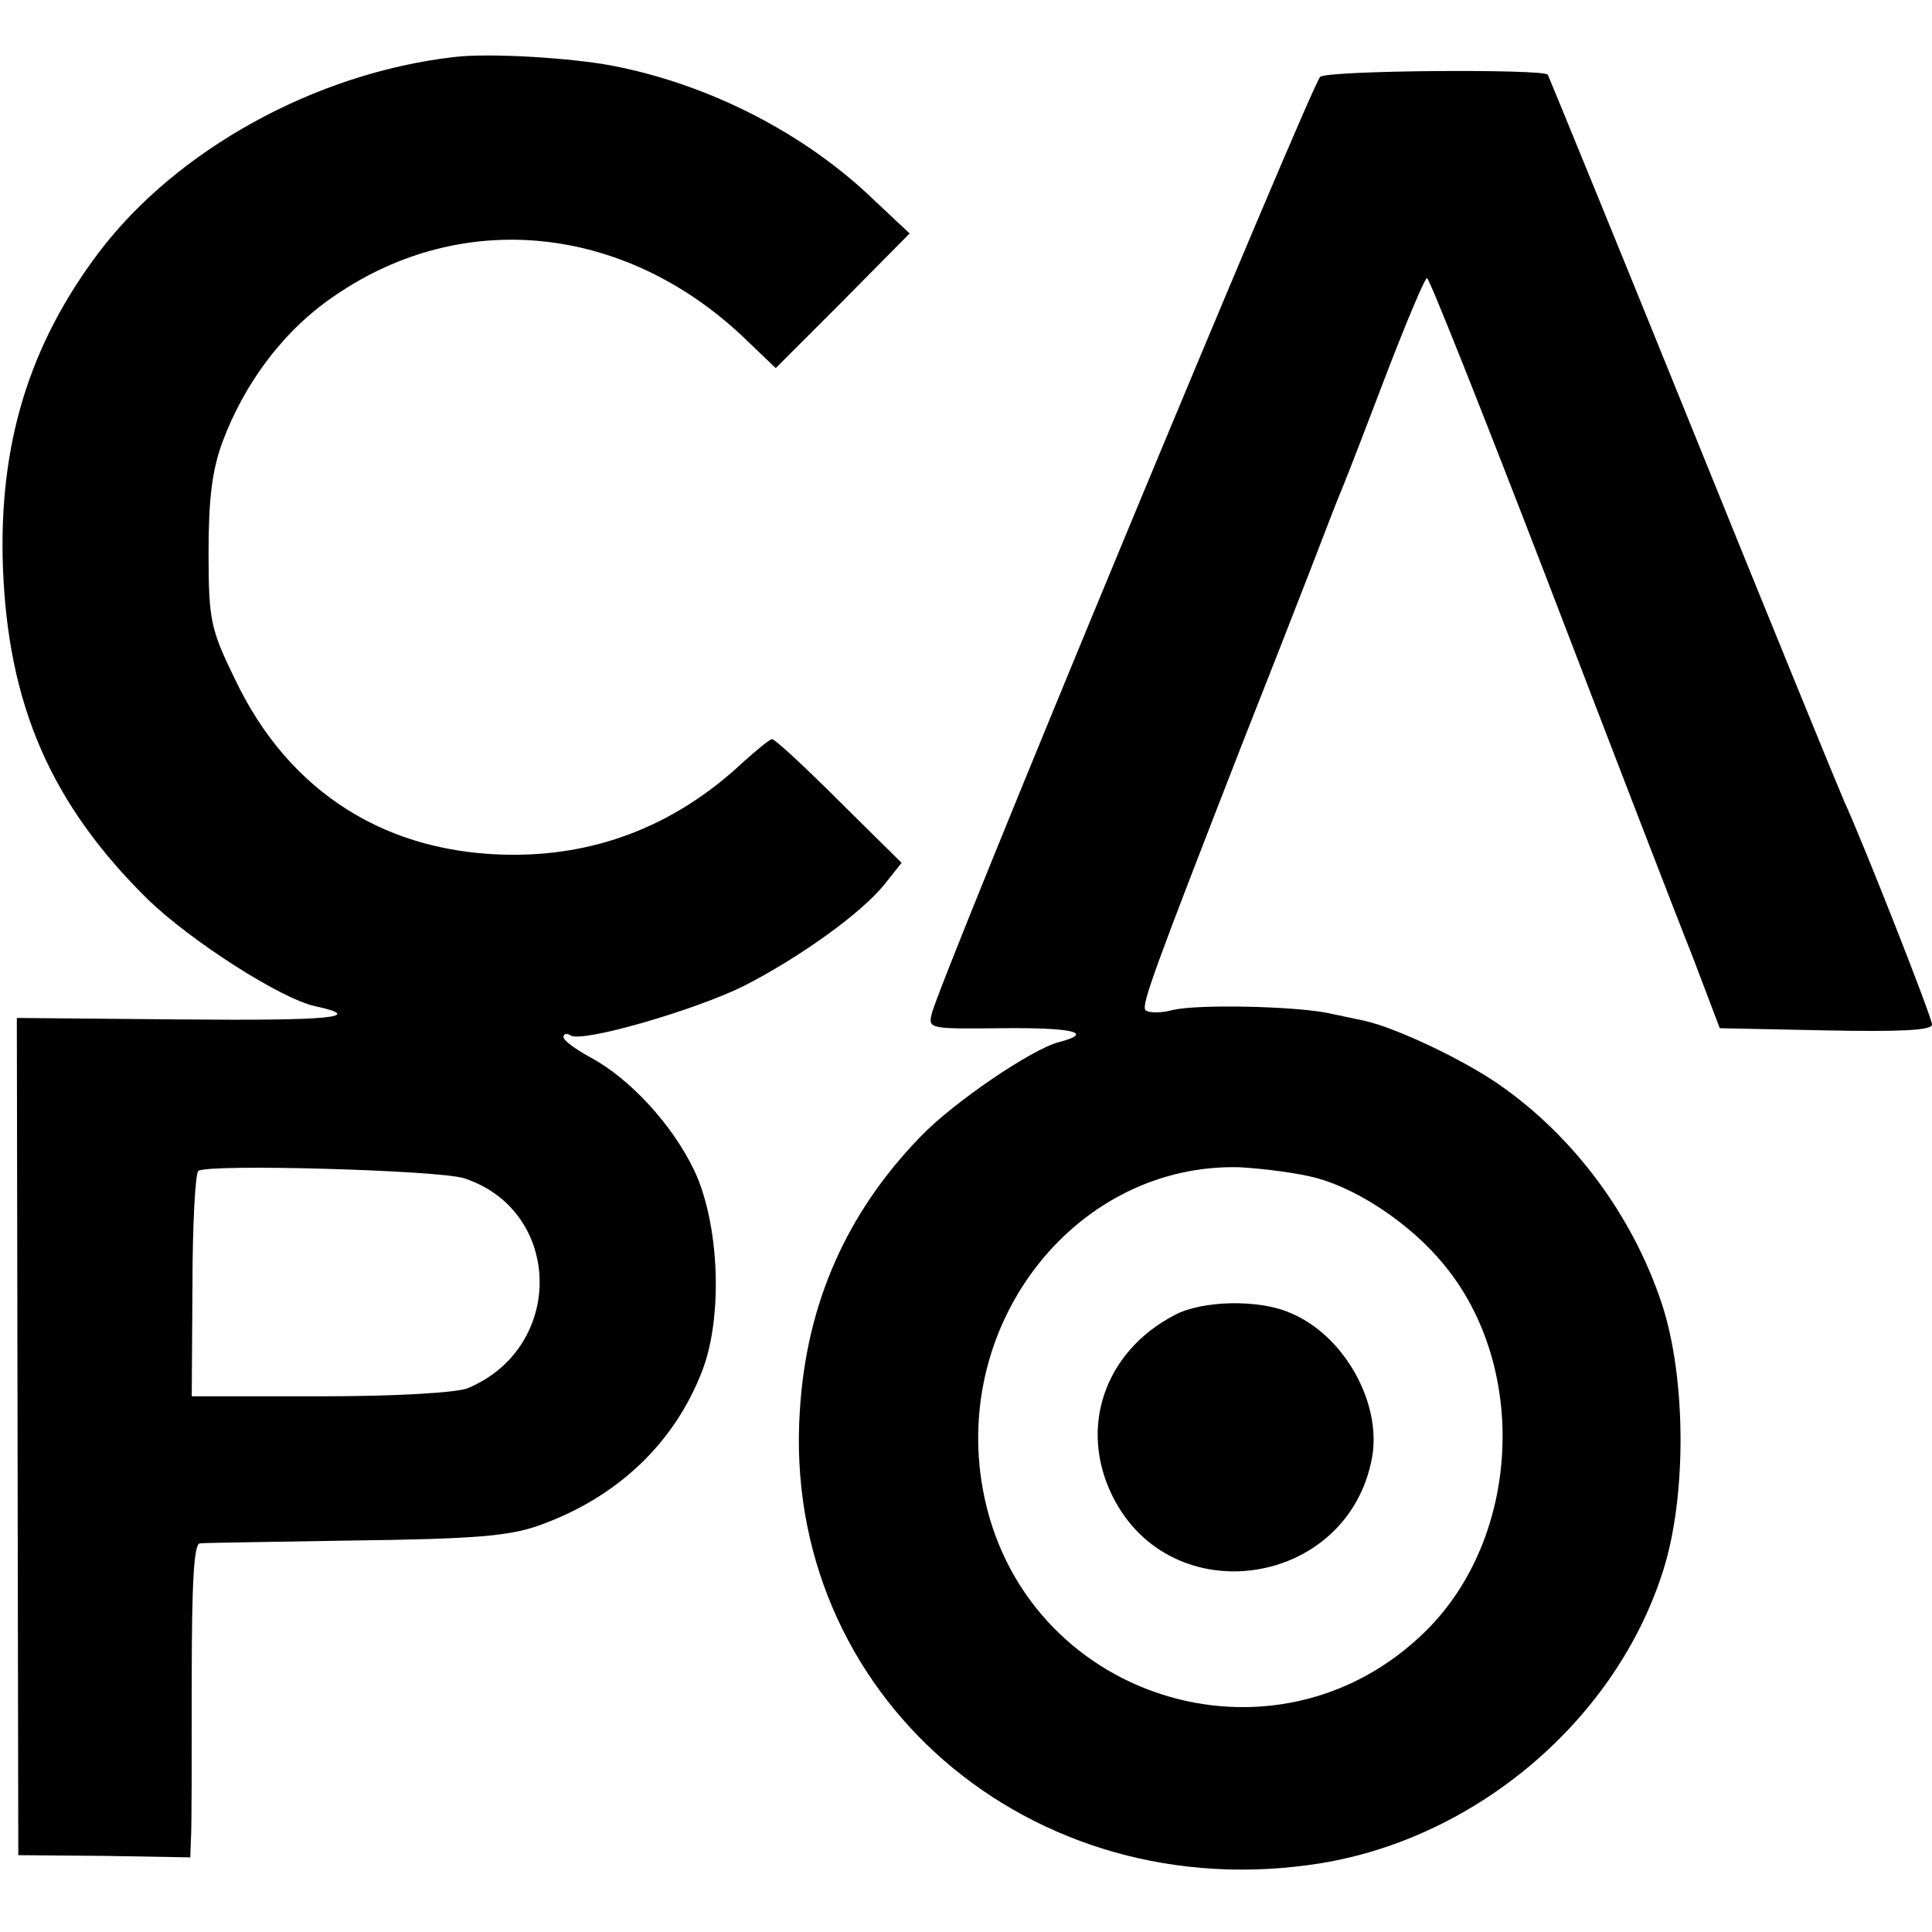
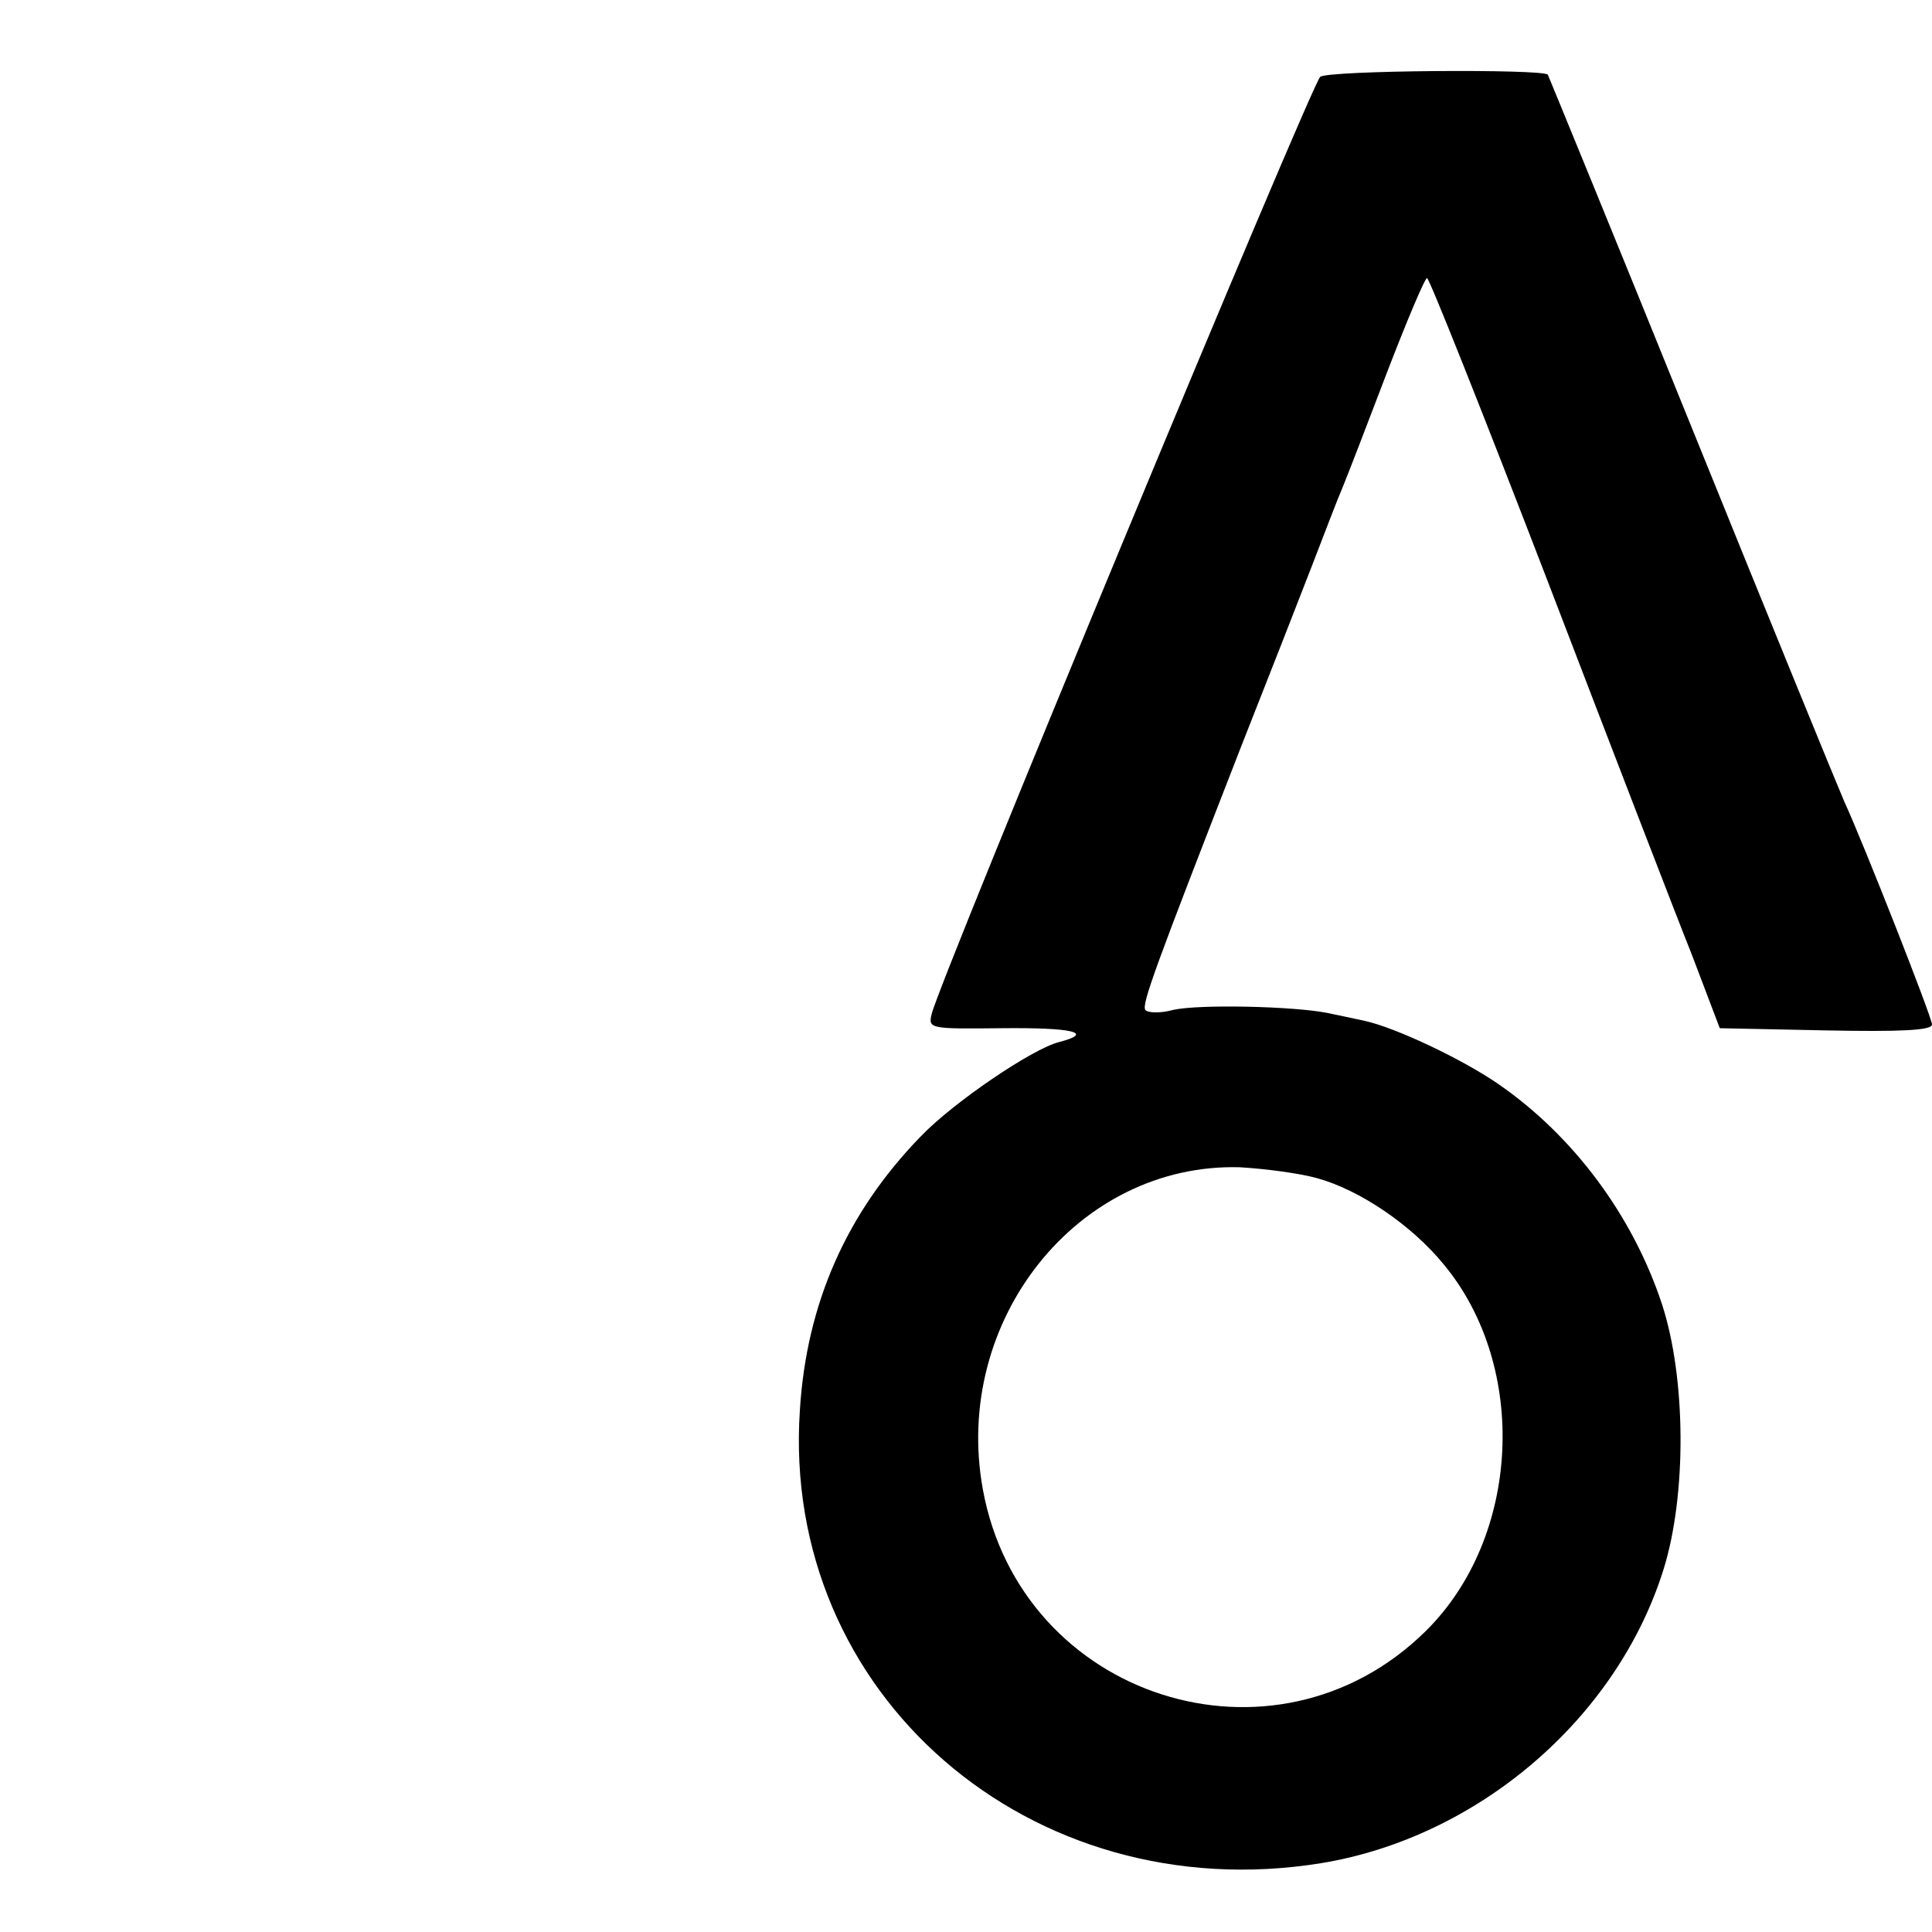
<svg xmlns="http://www.w3.org/2000/svg" version="1.0" width="264pt" height="264pt" viewBox="0 0 264 264" preserveAspectRatio="xMidYMid meet">
  <g transform="translate(0,264) scale(0.1,-0.1)" fill="#000000" stroke="none">
-     <path d="M620 2562 c-190 -22 -379 -127 -485 -267 -95 -126 -137 -262 -131 -430 7 -189 66 -324 198 -454 59 -57 182 -136 229 -146 69 -15 23 -20 -185 -18 l-223 2 1 -572 1 -572 118 -1 117 -2 1 27 c1 14 1 110 1 214 0 135 3 187 11 188 7 1 102 2 212 4 161 2 210 6 250 20 108 38 187 113 225 213 28 74 23 199 -11 272 -30 63 -88 126 -142 155 -20 11 -37 23 -37 28 0 4 4 6 10 2 16 -10 171 35 237 68 76 39 160 99 192 139 l23 29 -85 84 c-47 47 -88 85 -92 85 -3 0 -20 -14 -38 -30 -90 -85 -196 -128 -315 -128 -172 0 -306 84 -380 238 -34 70 -37 81 -37 175 0 74 5 113 19 151 31 83 86 155 155 201 173 118 392 96 554 -55 l47 -45 92 92 91 92 -48 45 c-94 91 -224 158 -357 184 -57 11 -171 18 -218 12z m14 -1532 c135 -44 139 -231 5 -287 -15 -6 -97 -11 -201 -11 l-176 0 1 152 c0 83 4 153 8 156 14 10 329 1 363 -10z" />
    <path d="M1804 2535 c-12 -10 -523 -1241 -531 -1281 -5 -20 -1 -20 96 -19 96 1 128 -6 78 -19 -36 -9 -144 -82 -189 -129 -101 -104 -156 -228 -165 -374 -26 -388 315 -683 712 -619 214 35 404 197 468 401 32 102 31 262 -2 363 -40 121 -121 230 -224 301 -51 35 -141 77 -182 86 -14 3 -37 8 -52 11 -46 9 -174 12 -210 4 -18 -5 -35 -4 -38 0 -5 8 13 57 131 360 36 91 79 201 96 245 17 44 36 94 43 110 7 17 34 87 61 158 27 70 51 127 54 127 3 0 77 -186 164 -412 87 -227 176 -458 198 -513 l38 -100 145 -3 c102 -2 145 0 145 8 0 10 -95 251 -120 305 -5 11 -98 238 -206 505 -108 267 -198 486 -199 488 -7 8 -300 6 -311 -3z m-4 -1505 c58 -16 129 -64 173 -118 116 -140 105 -373 -25 -501 -206 -203 -553 -92 -605 194 -42 231 130 446 351 440 34 -2 81 -8 106 -15z" />
-     <path d="M1605 843 c-96 -50 -131 -154 -85 -247 80 -162 323 -125 355 53 13 75 -39 167 -112 197 -43 19 -121 17 -158 -3z" />
  </g>
</svg>